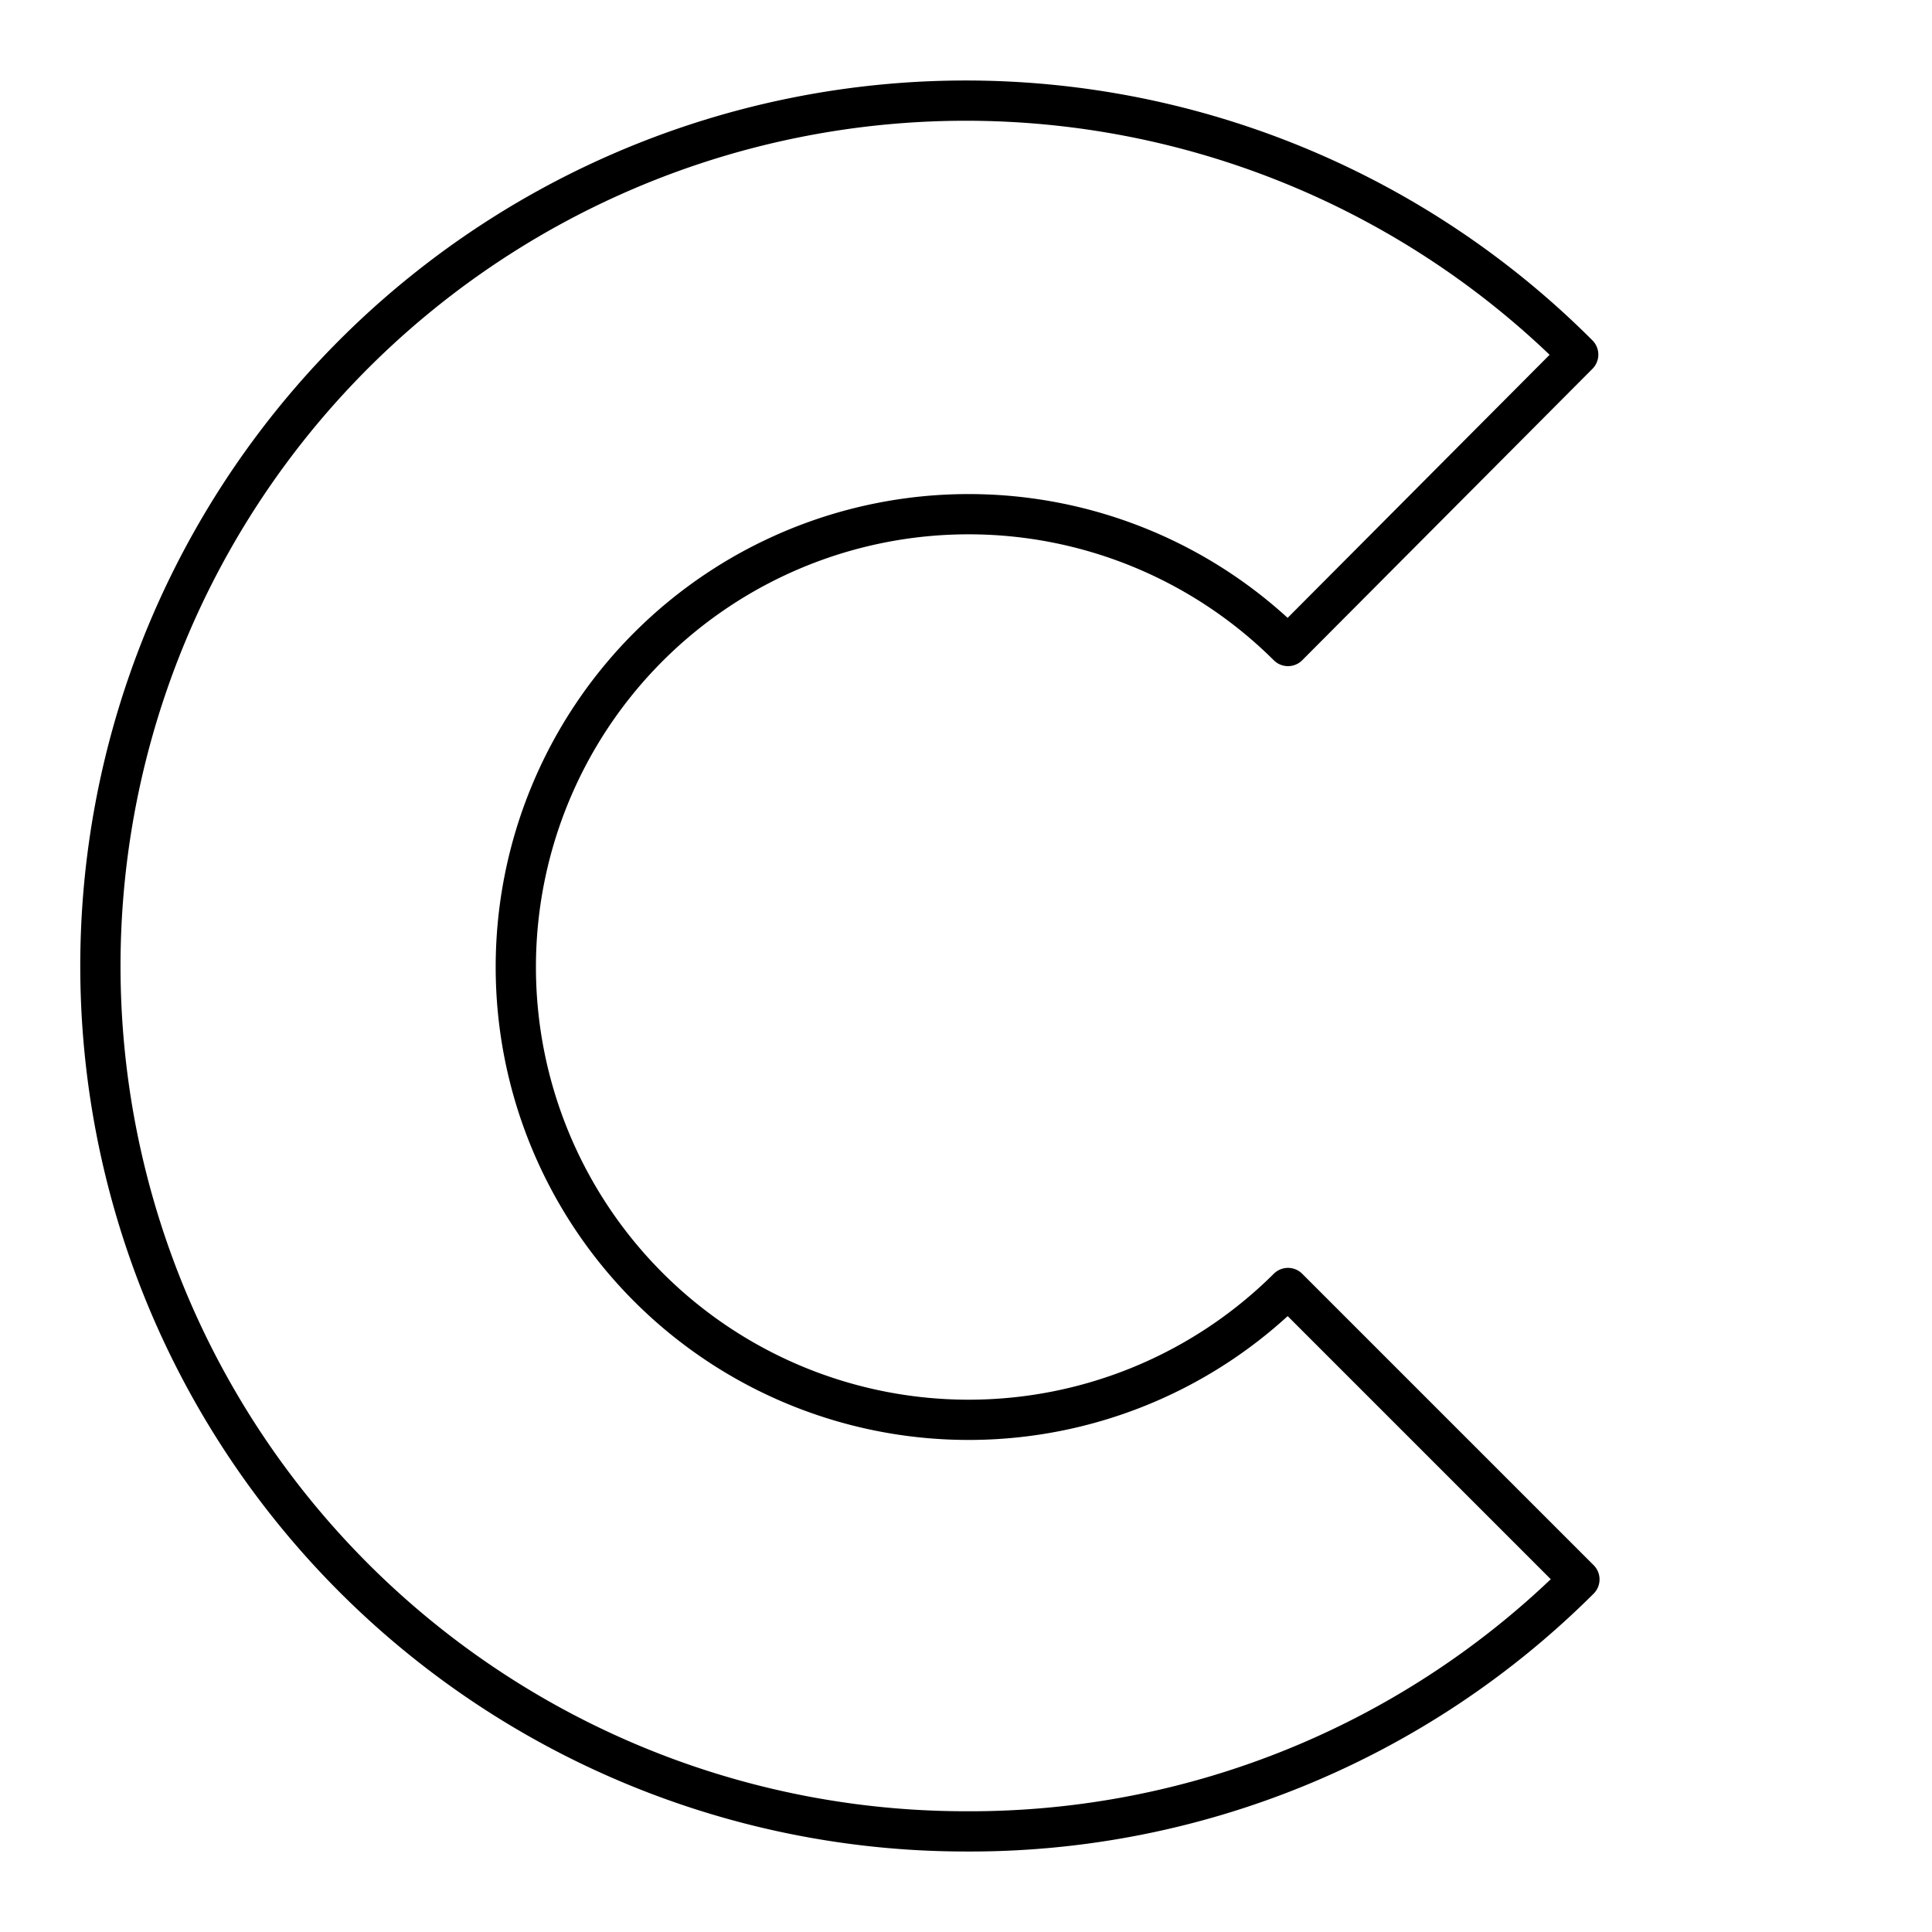
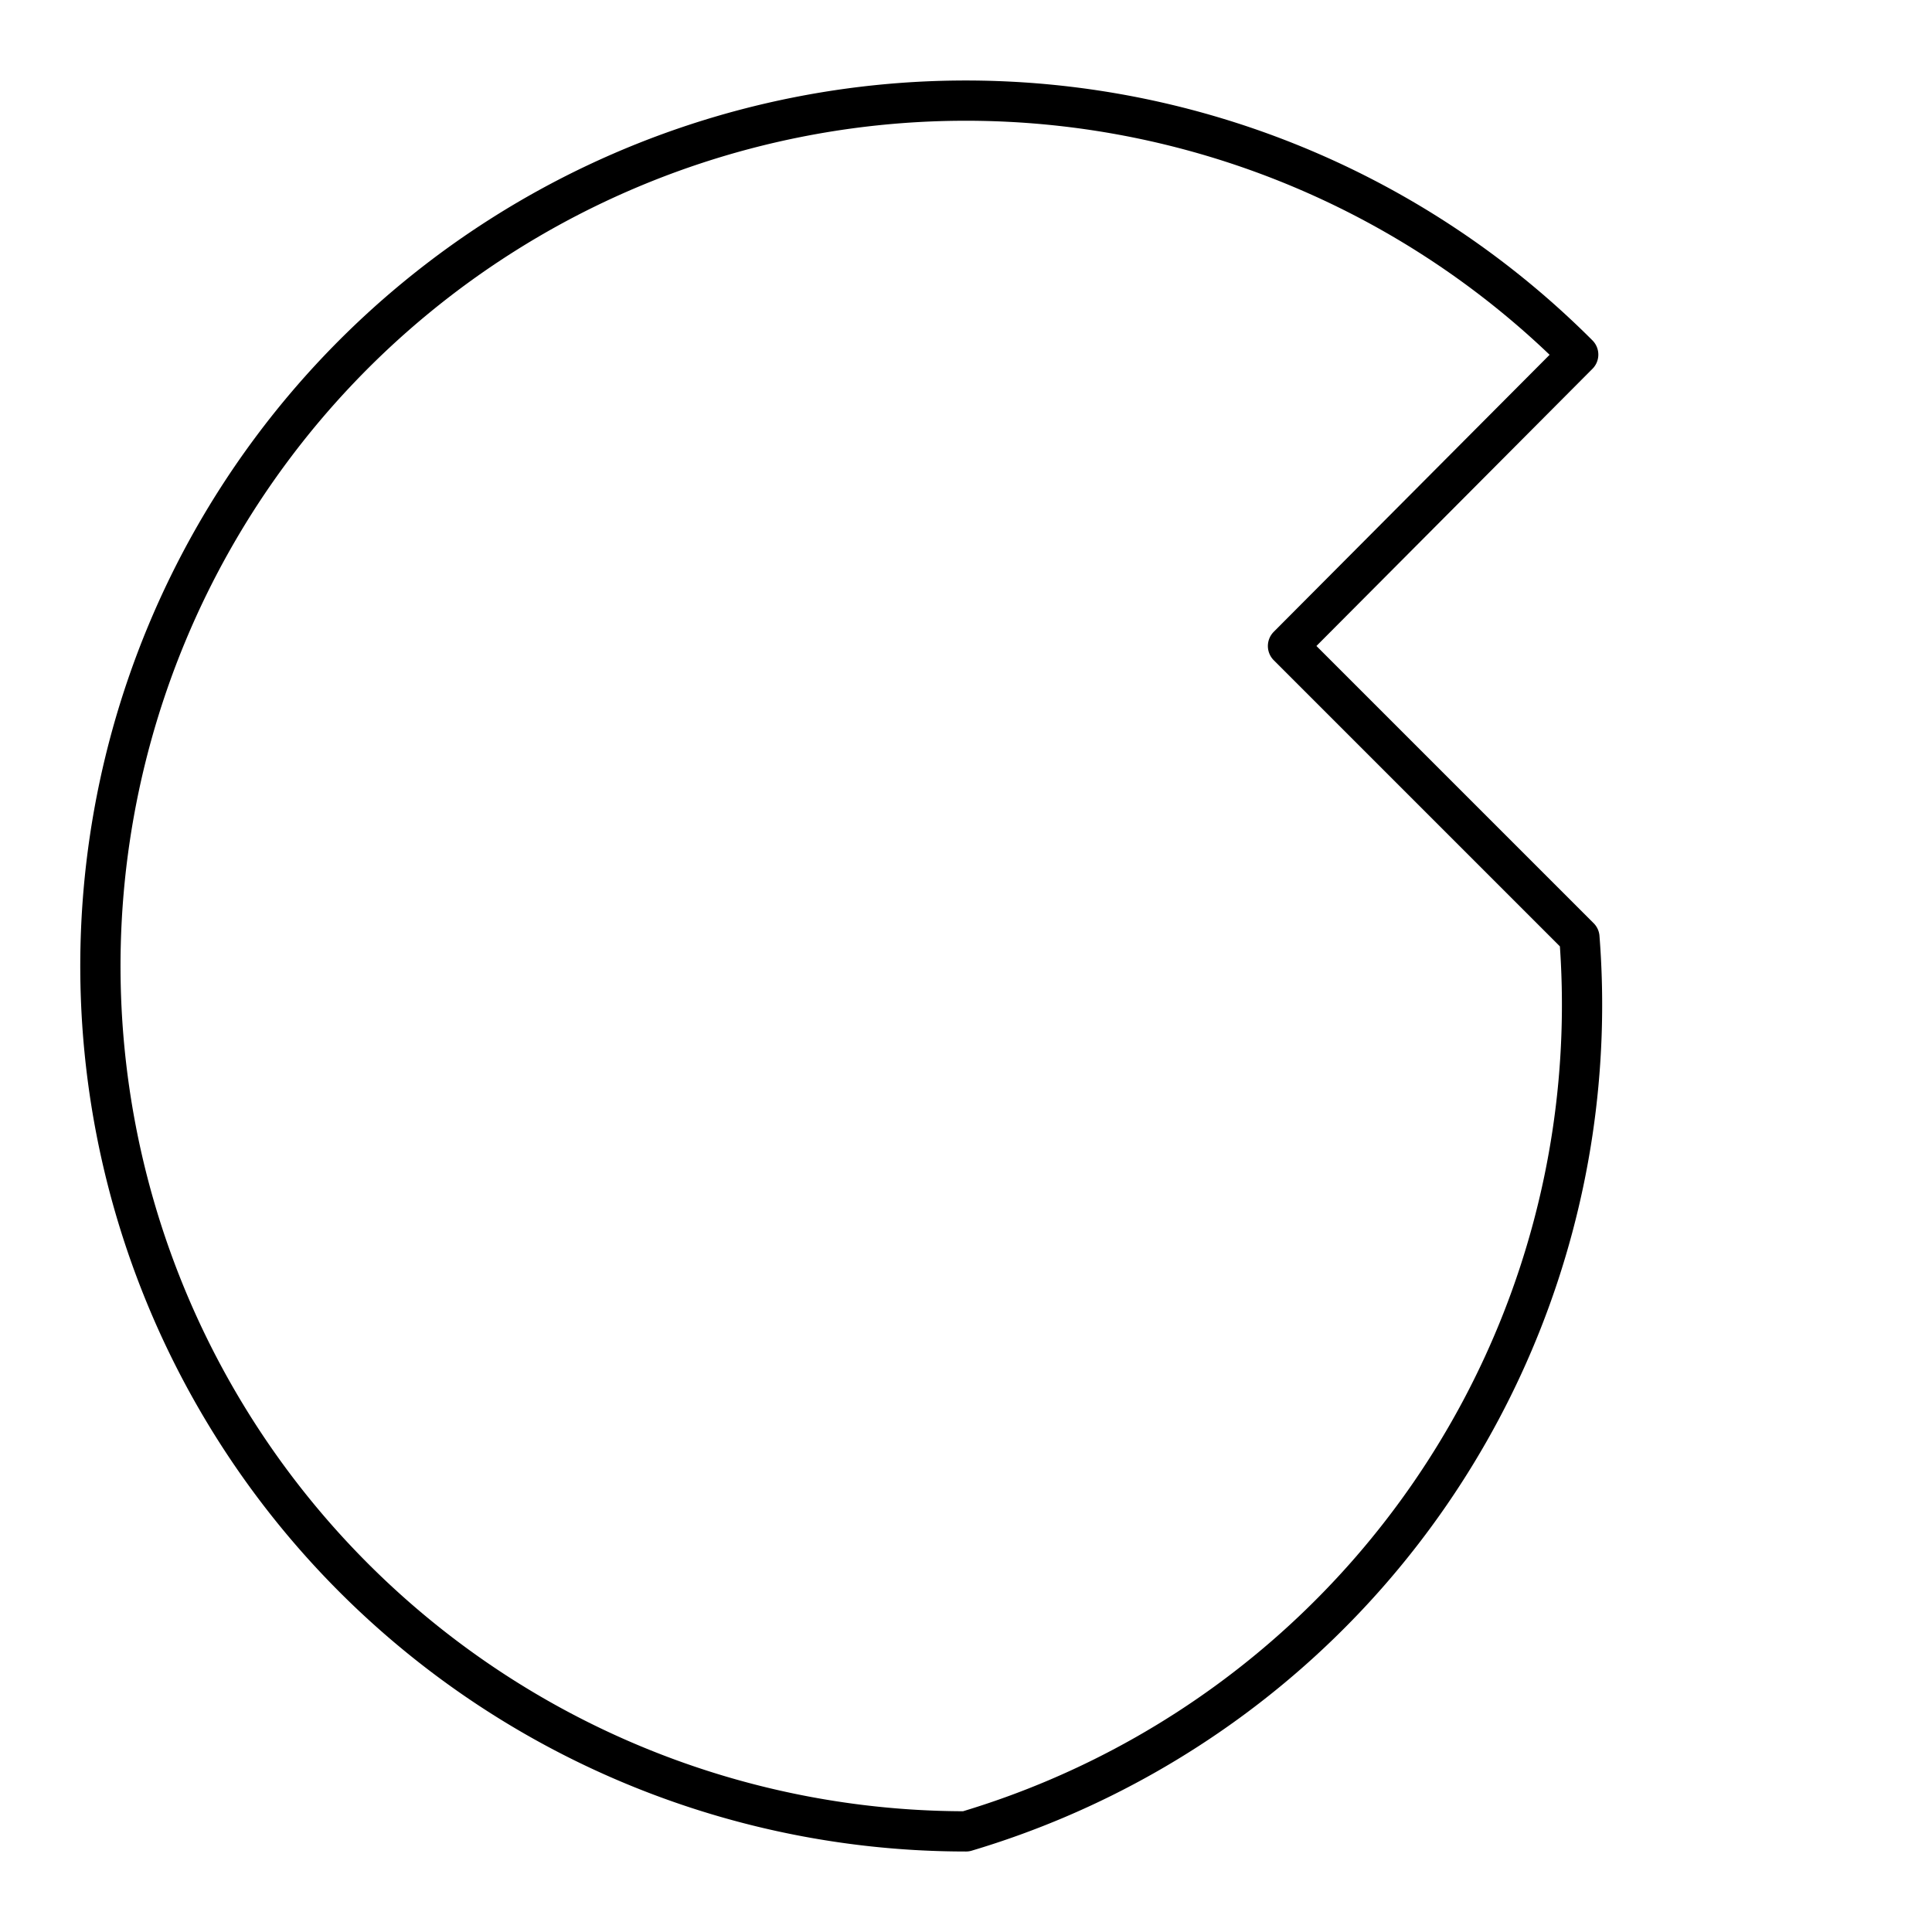
<svg xmlns="http://www.w3.org/2000/svg" width="800" height="800" viewBox="0 0 48 48">
-   <path fill="none" stroke="currentColor" stroke-linecap="round" stroke-linejoin="round" d="M24 45.5A21.5 21.5 0 1 1 39.21 8.81L32 16.05A11.25 11.25 0 1 0 32 32h0l7.24 7.24A21.43 21.43 0 0 1 24 45.5" />
+   <path fill="none" stroke="currentColor" stroke-linecap="round" stroke-linejoin="round" d="M24 45.5A21.5 21.5 0 1 1 39.21 8.81L32 16.05h0l7.24 7.24A21.43 21.43 0 0 1 24 45.5" />
</svg>